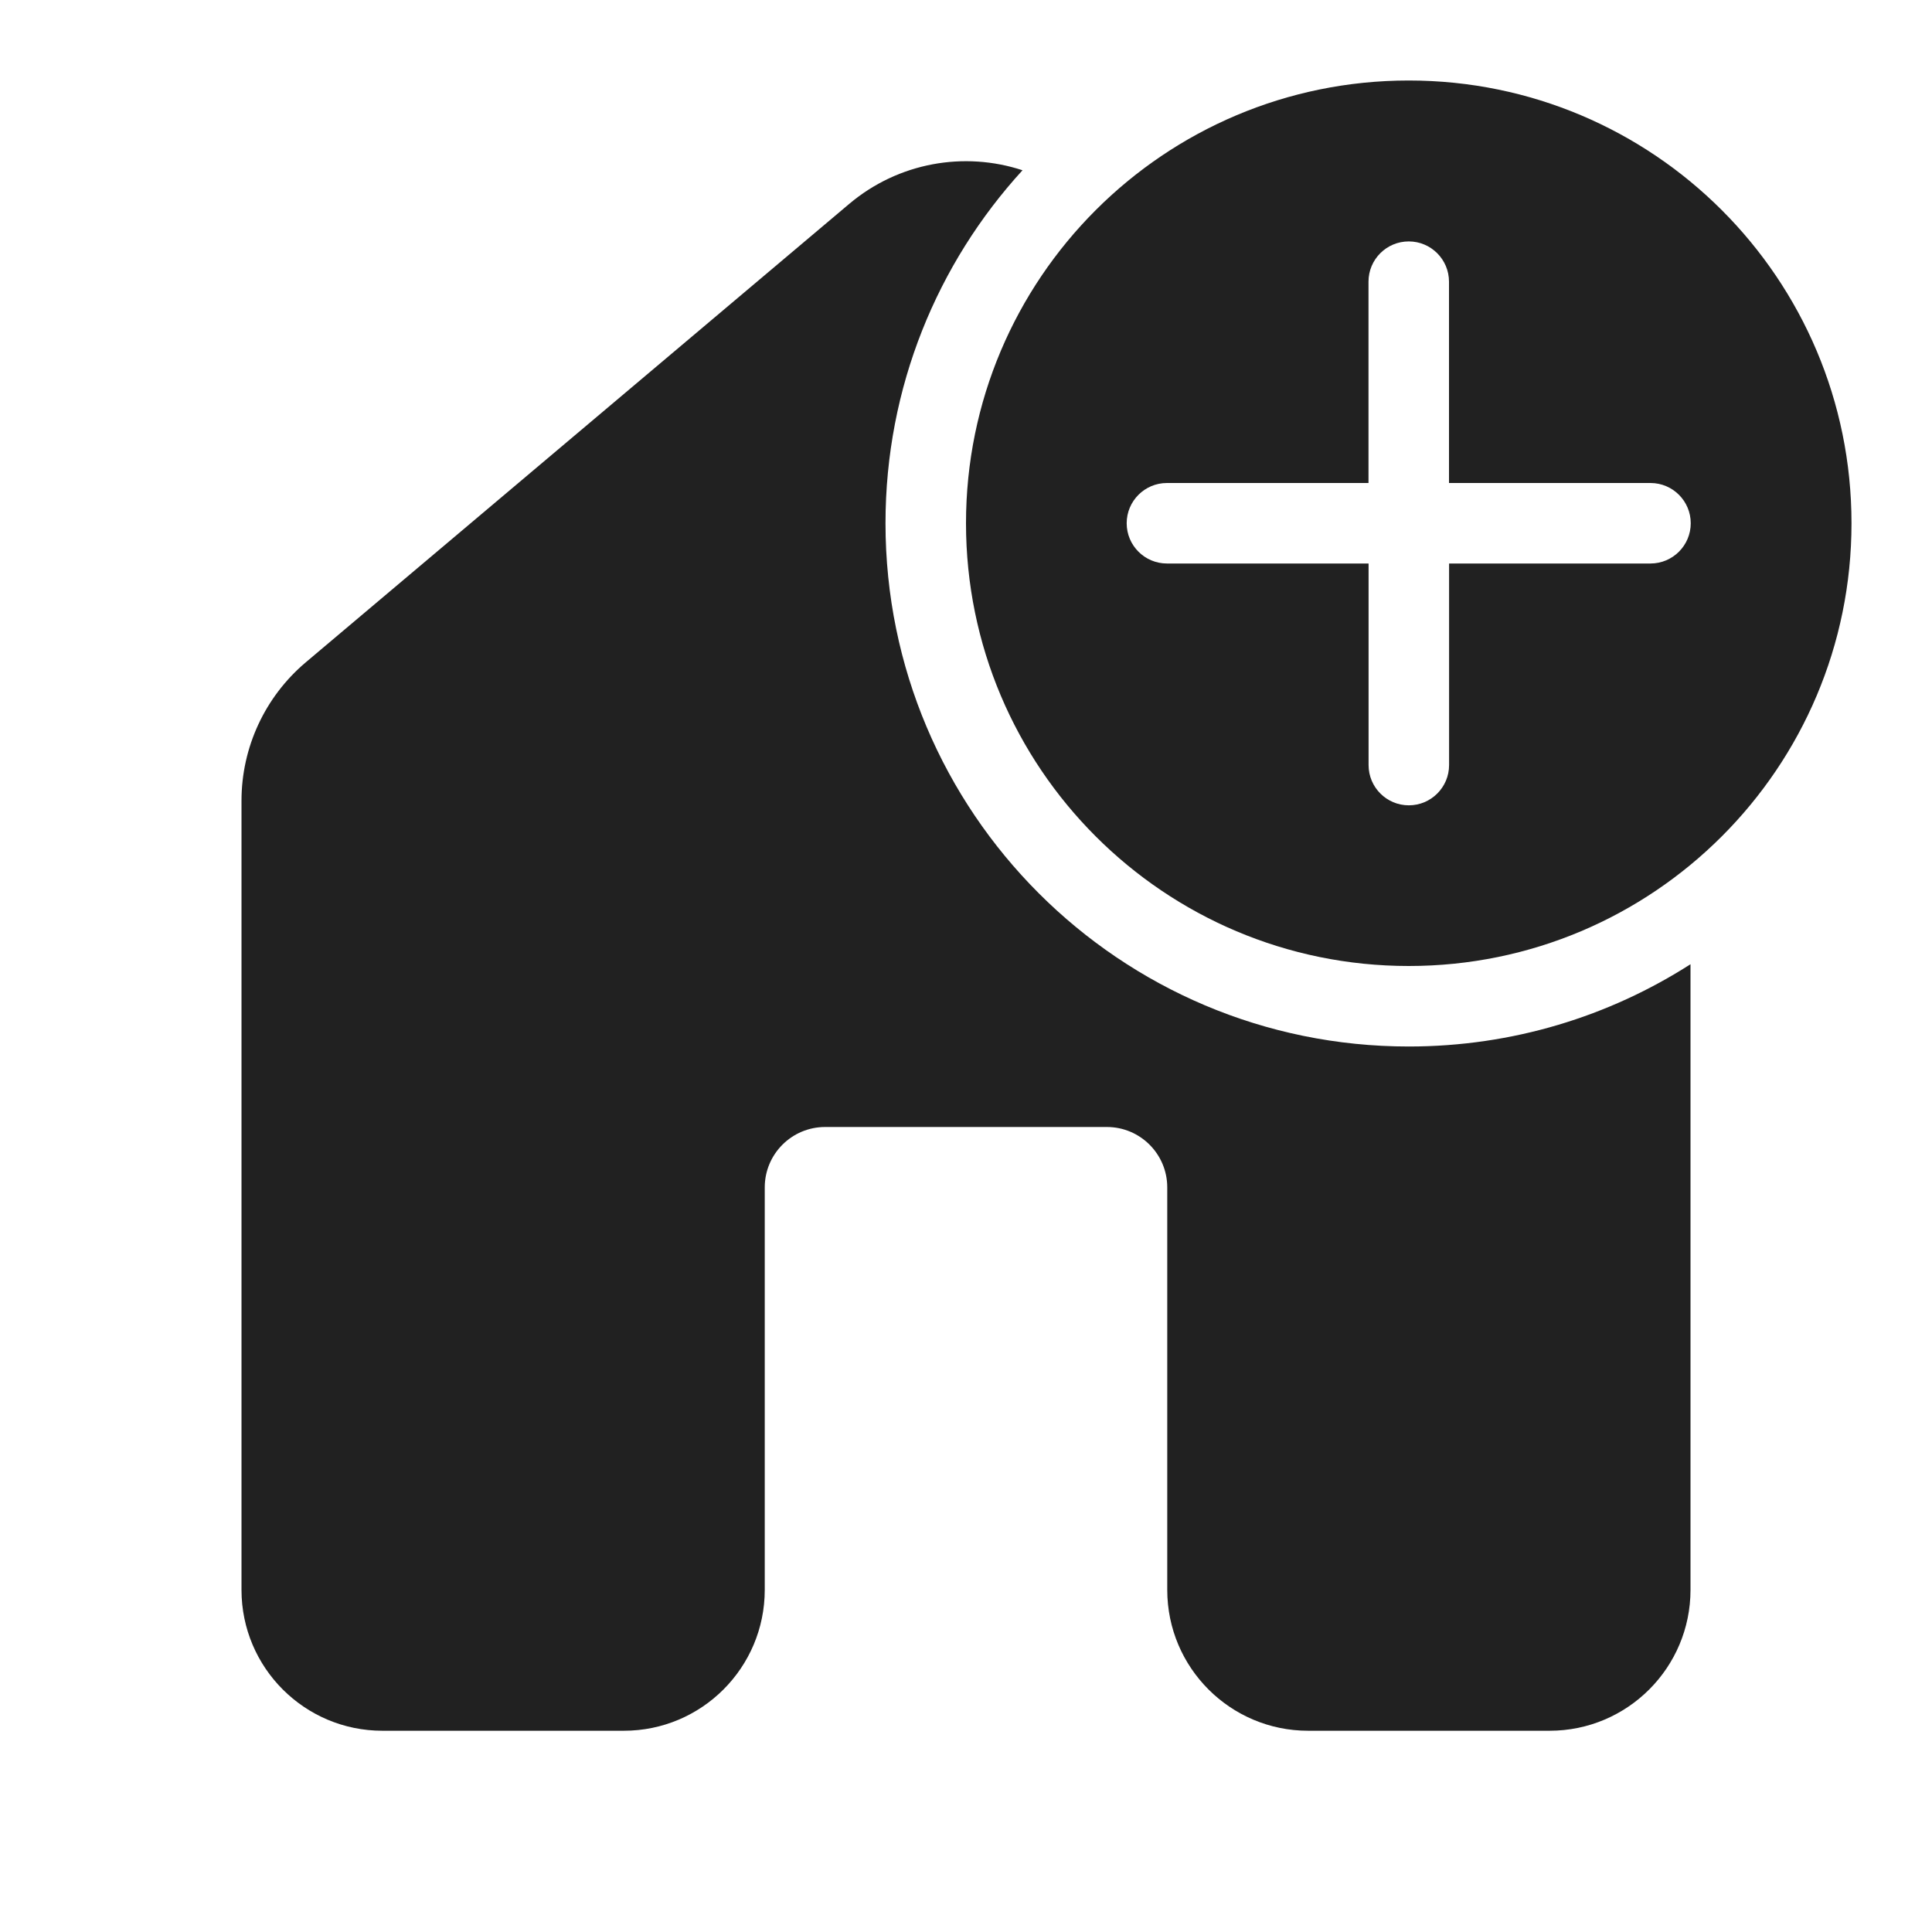
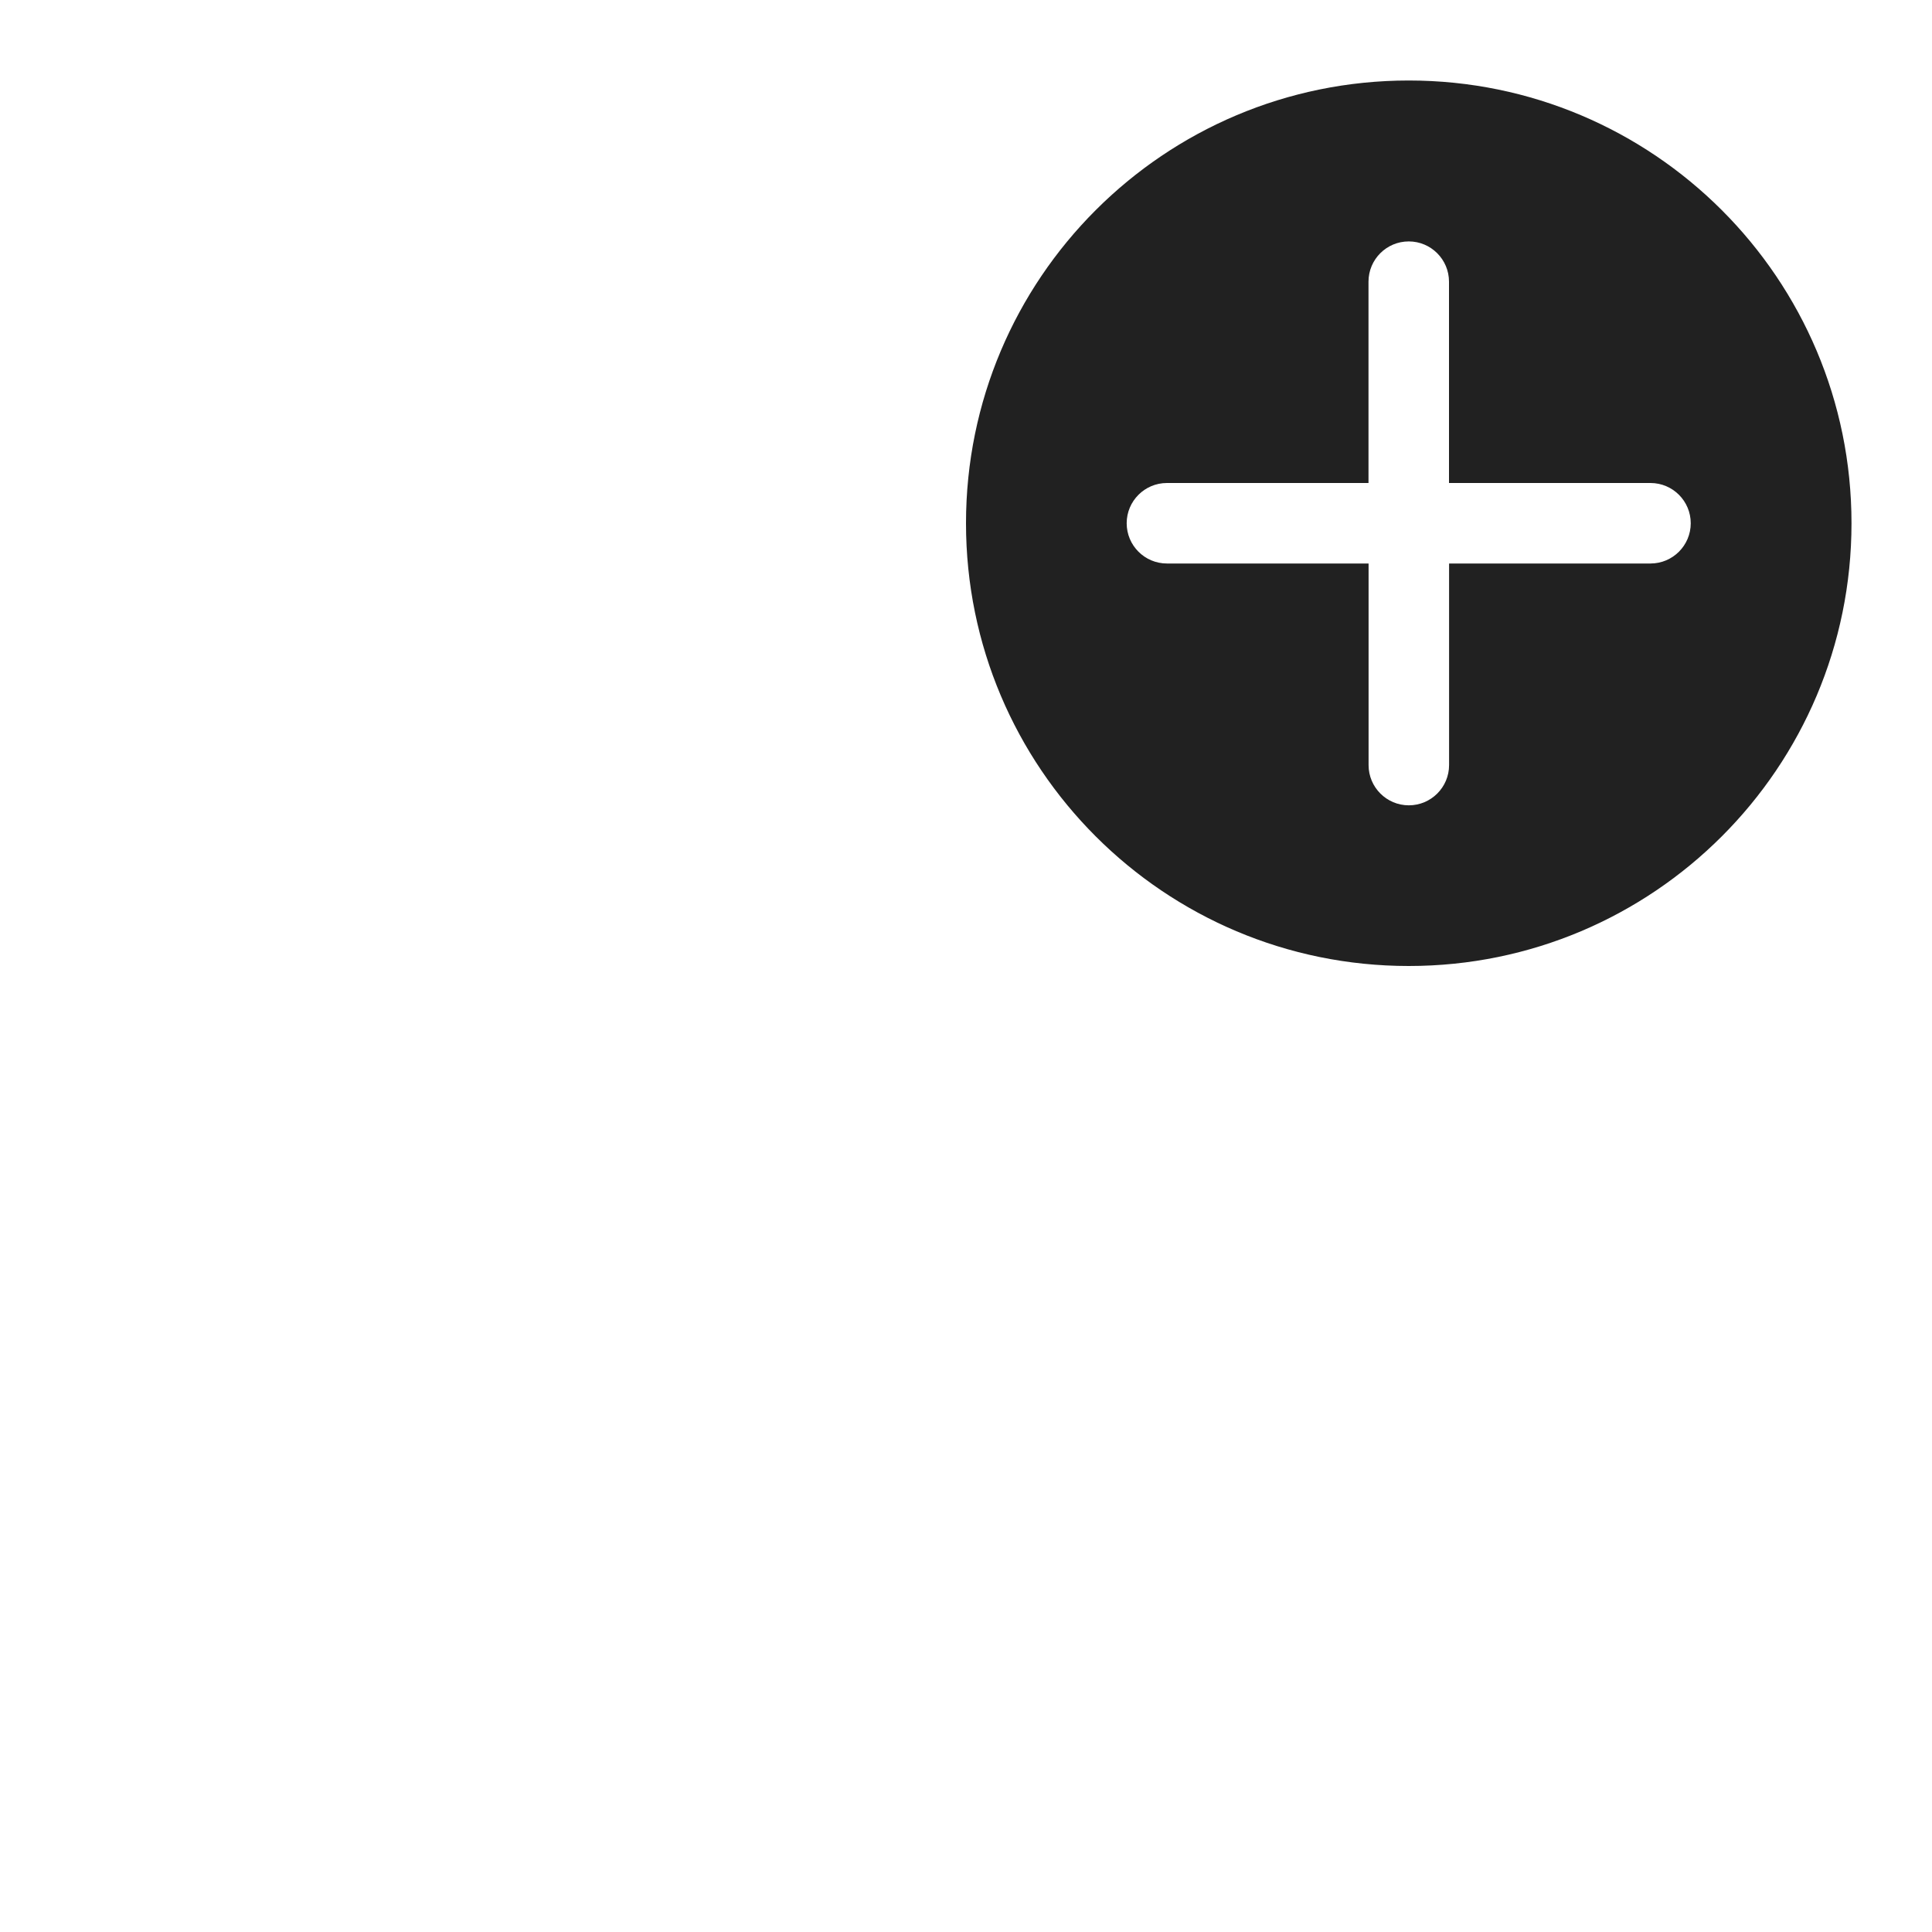
<svg xmlns="http://www.w3.org/2000/svg" width="800px" height="800px" viewBox="0 0 24 24" fill="none">
-   <path d="M21 11.978C19.99 12.625 18.789 13 17.5 13C13.91 13 11 10.09 11 6.5C11 4.81 11.645 3.271 12.702 2.115C11.979 1.877 11.161 2.017 10.549 2.533L3.799 8.227C3.292 8.655 3 9.284 3 9.947V19.75C3 20.716 3.784 21.5 4.75 21.5H7.75C8.716 21.5 9.5 20.716 9.5 19.75V14.75C9.5 14.336 9.836 14 10.25 14H13.75C14.164 14 14.5 14.336 14.5 14.75V19.75C14.5 20.716 15.284 21.5 16.25 21.5H19.25C20.216 21.5 21 20.716 21 19.75V11.978Z" fill="#212121" />
  <path d="M17.5 1C20.538 1 23 3.462 23 6.5C23 9.538 20.538 12 17.5 12C14.462 12 12 9.538 12 6.5C12 3.462 14.462 1 17.5 1ZM18.001 9.504L18.001 7H20.503C20.779 7 21.003 6.776 21.003 6.5C21.003 6.224 20.779 6 20.503 6H18L18 3.499C18 3.223 17.776 2.999 17.5 2.999C17.224 2.999 17 3.223 17 3.499L17 6H14.496C14.22 6 13.996 6.224 13.996 6.5C13.996 6.776 14.22 7 14.496 7H17.001L17.001 9.504C17.001 9.78 17.225 10.004 17.501 10.004C17.777 10.004 18.001 9.78 18.001 9.504Z" fill="#212121" />
</svg>